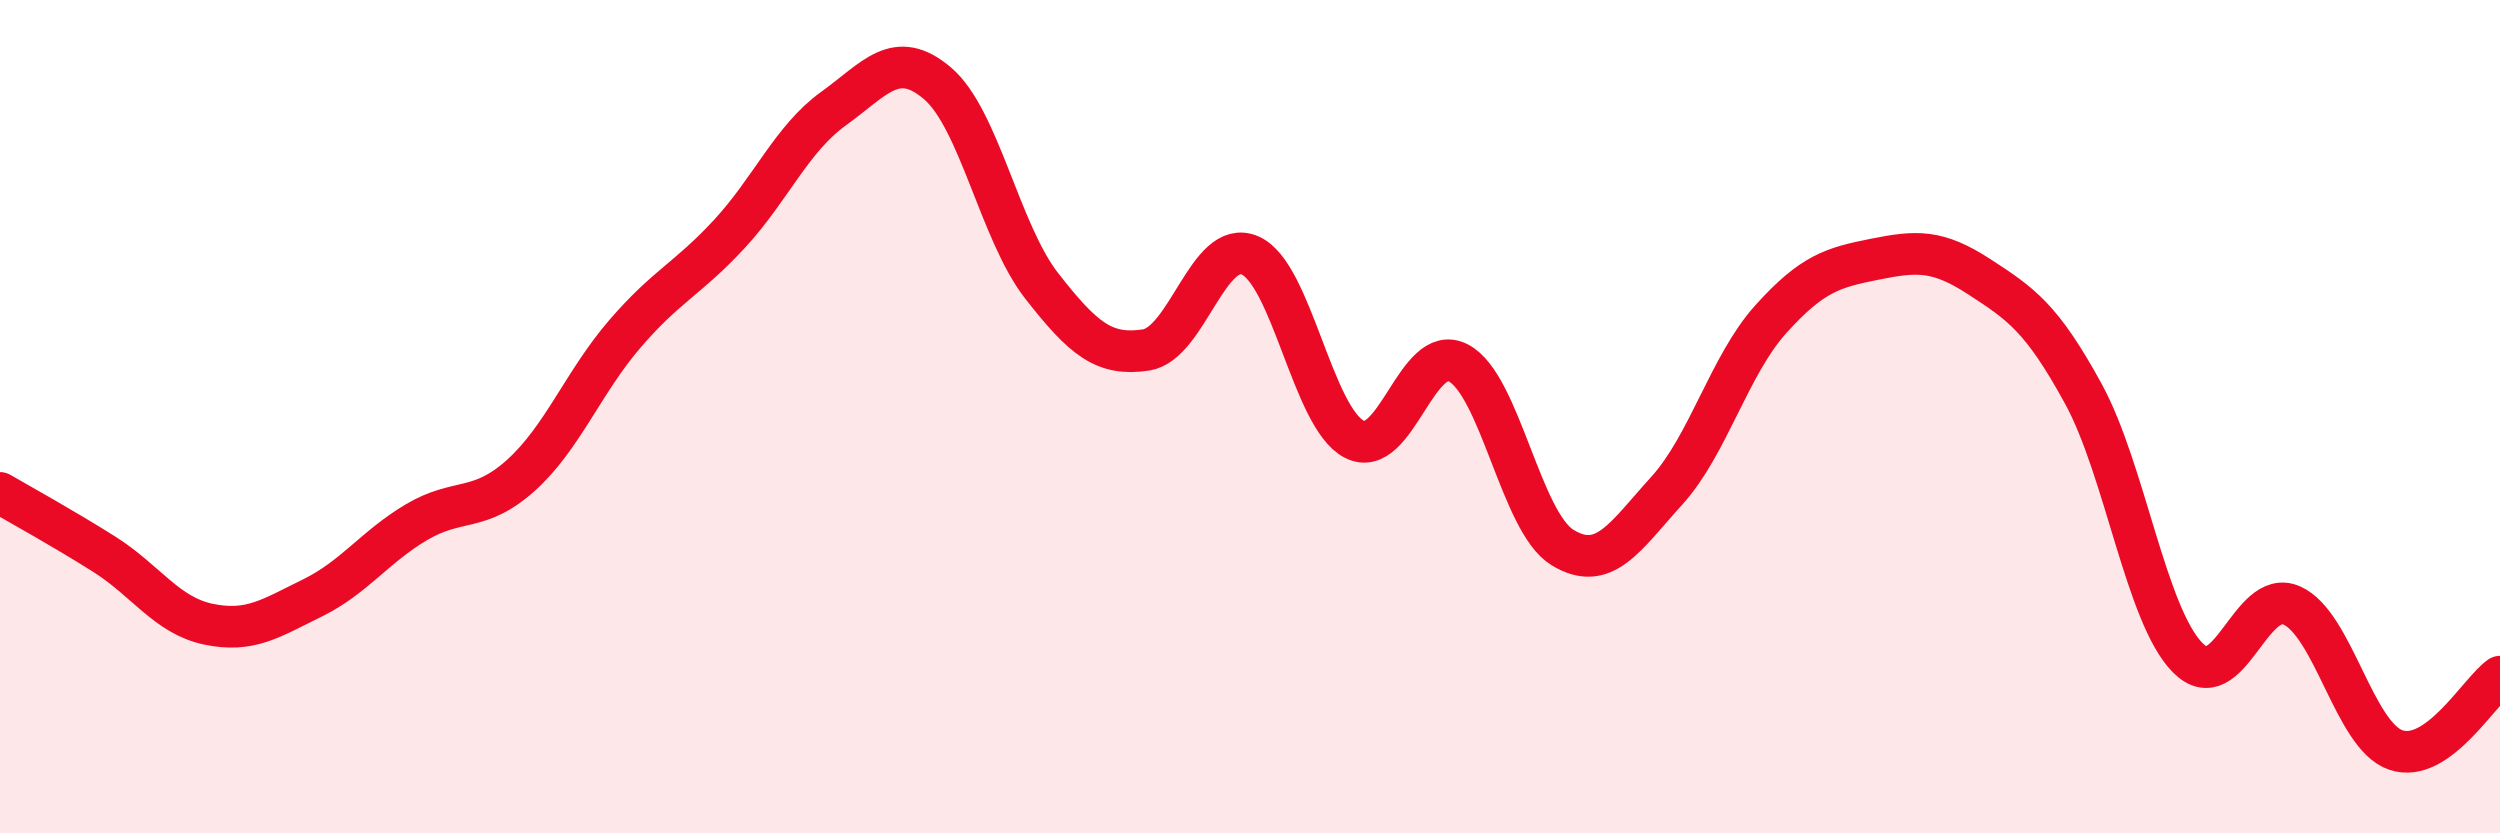
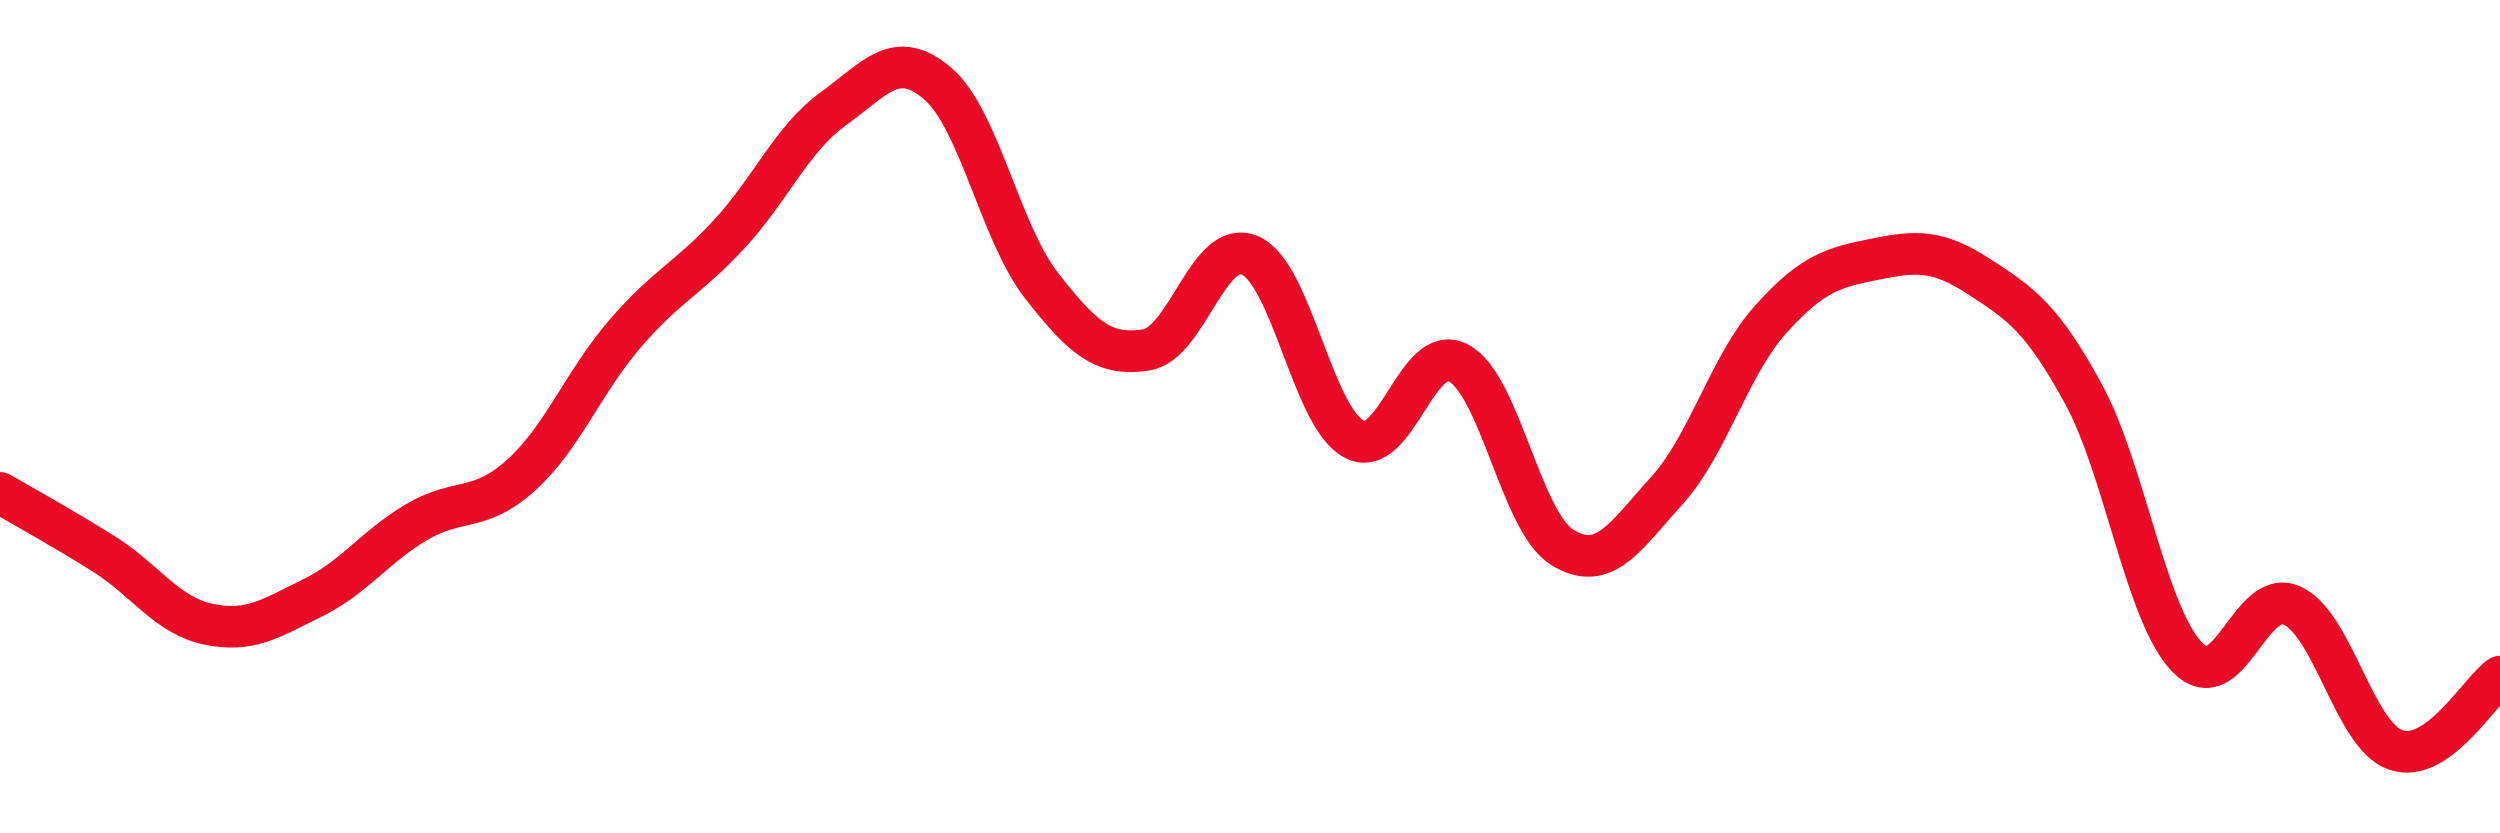
<svg xmlns="http://www.w3.org/2000/svg" width="60" height="20" viewBox="0 0 60 20">
-   <path d="M 0,11.83 C 0.5,12.12 1.5,12.67 2.5,13.3 C 3.5,13.93 4,14.77 5,14.98 C 6,15.19 6.5,14.84 7.5,14.35 C 8.5,13.86 9,13.12 10,12.53 C 11,11.94 11.5,12.31 12.5,11.41 C 13.5,10.51 14,9.17 15,8.01 C 16,6.85 16.5,6.7 17.5,5.62 C 18.5,4.54 19,3.33 20,2.61 C 21,1.89 21.5,1.15 22.5,2 C 23.5,2.85 24,5.58 25,6.86 C 26,8.14 26.5,8.55 27.5,8.4 C 28.5,8.25 29,5.7 30,6.13 C 31,6.56 31.5,10.02 32.5,10.54 C 33.5,11.06 34,8.19 35,8.71 C 36,9.23 36.5,12.53 37.5,13.14 C 38.5,13.75 39,12.88 40,11.78 C 41,10.68 41.5,8.77 42.5,7.66 C 43.5,6.55 44,6.42 45,6.22 C 46,6.02 46.5,5.99 47.5,6.64 C 48.5,7.29 49,7.62 50,9.45 C 51,11.28 51.5,14.76 52.5,15.78 C 53.5,16.8 54,14.09 55,14.53 C 56,14.97 56.5,17.66 57.5,18 C 58.5,18.34 59.5,16.59 60,16.24L60 20L0 20Z" fill="#EB0A25" opacity="0.1" stroke-linecap="round" stroke-linejoin="round" />
  <path d="M 0,11.83 C 0.5,12.12 1.5,12.67 2.5,13.3 C 3.5,13.93 4,14.77 5,14.98 C 6,15.19 6.5,14.84 7.5,14.35 C 8.5,13.86 9,13.12 10,12.53 C 11,11.94 11.5,12.31 12.5,11.41 C 13.5,10.51 14,9.17 15,8.01 C 16,6.85 16.5,6.7 17.5,5.62 C 18.5,4.54 19,3.33 20,2.61 C 21,1.89 21.5,1.15 22.5,2 C 23.5,2.85 24,5.58 25,6.86 C 26,8.14 26.5,8.55 27.5,8.4 C 28.5,8.25 29,5.7 30,6.13 C 31,6.56 31.5,10.02 32.5,10.54 C 33.5,11.06 34,8.19 35,8.71 C 36,9.23 36.5,12.53 37.5,13.14 C 38.5,13.75 39,12.88 40,11.78 C 41,10.68 41.5,8.77 42.5,7.66 C 43.5,6.55 44,6.42 45,6.22 C 46,6.02 46.5,5.99 47.5,6.64 C 48.5,7.29 49,7.62 50,9.45 C 51,11.28 51.5,14.76 52.5,15.78 C 53.5,16.8 54,14.09 55,14.53 C 56,14.97 56.5,17.66 57.5,18 C 58.5,18.34 59.5,16.59 60,16.24" stroke="#EB0A25" stroke-width="1" fill="none" stroke-linecap="round" stroke-linejoin="round" />
</svg>